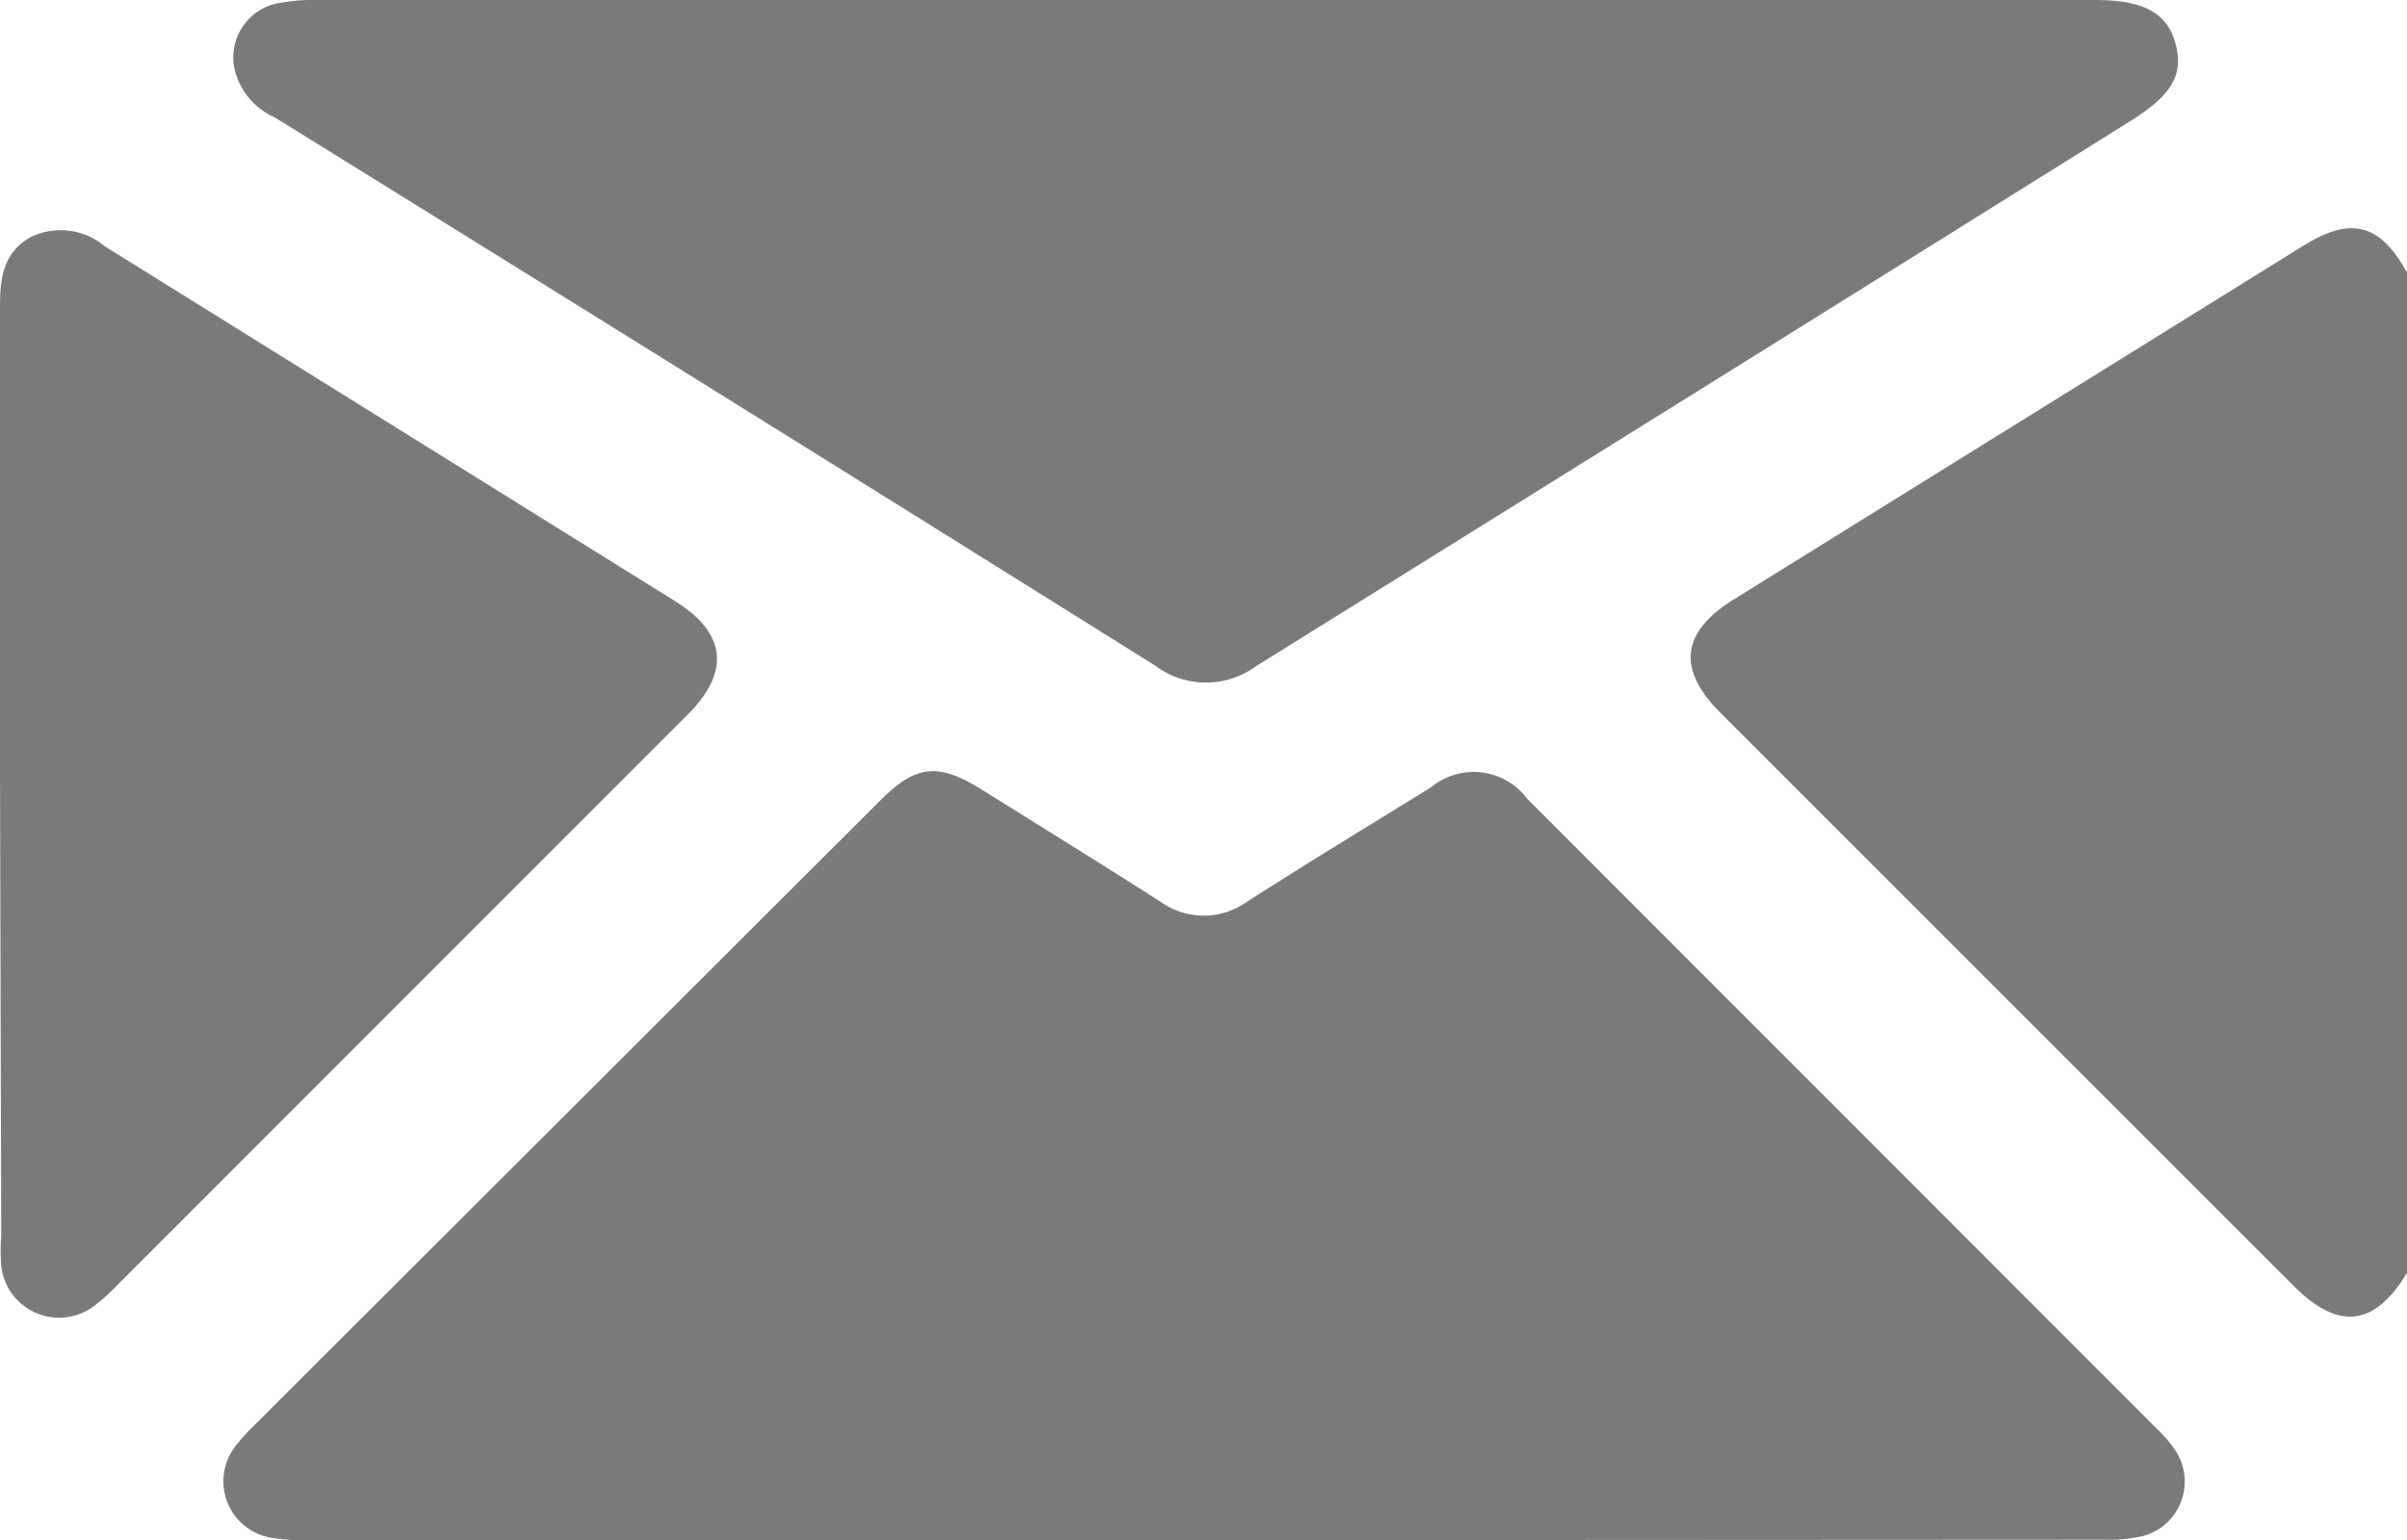
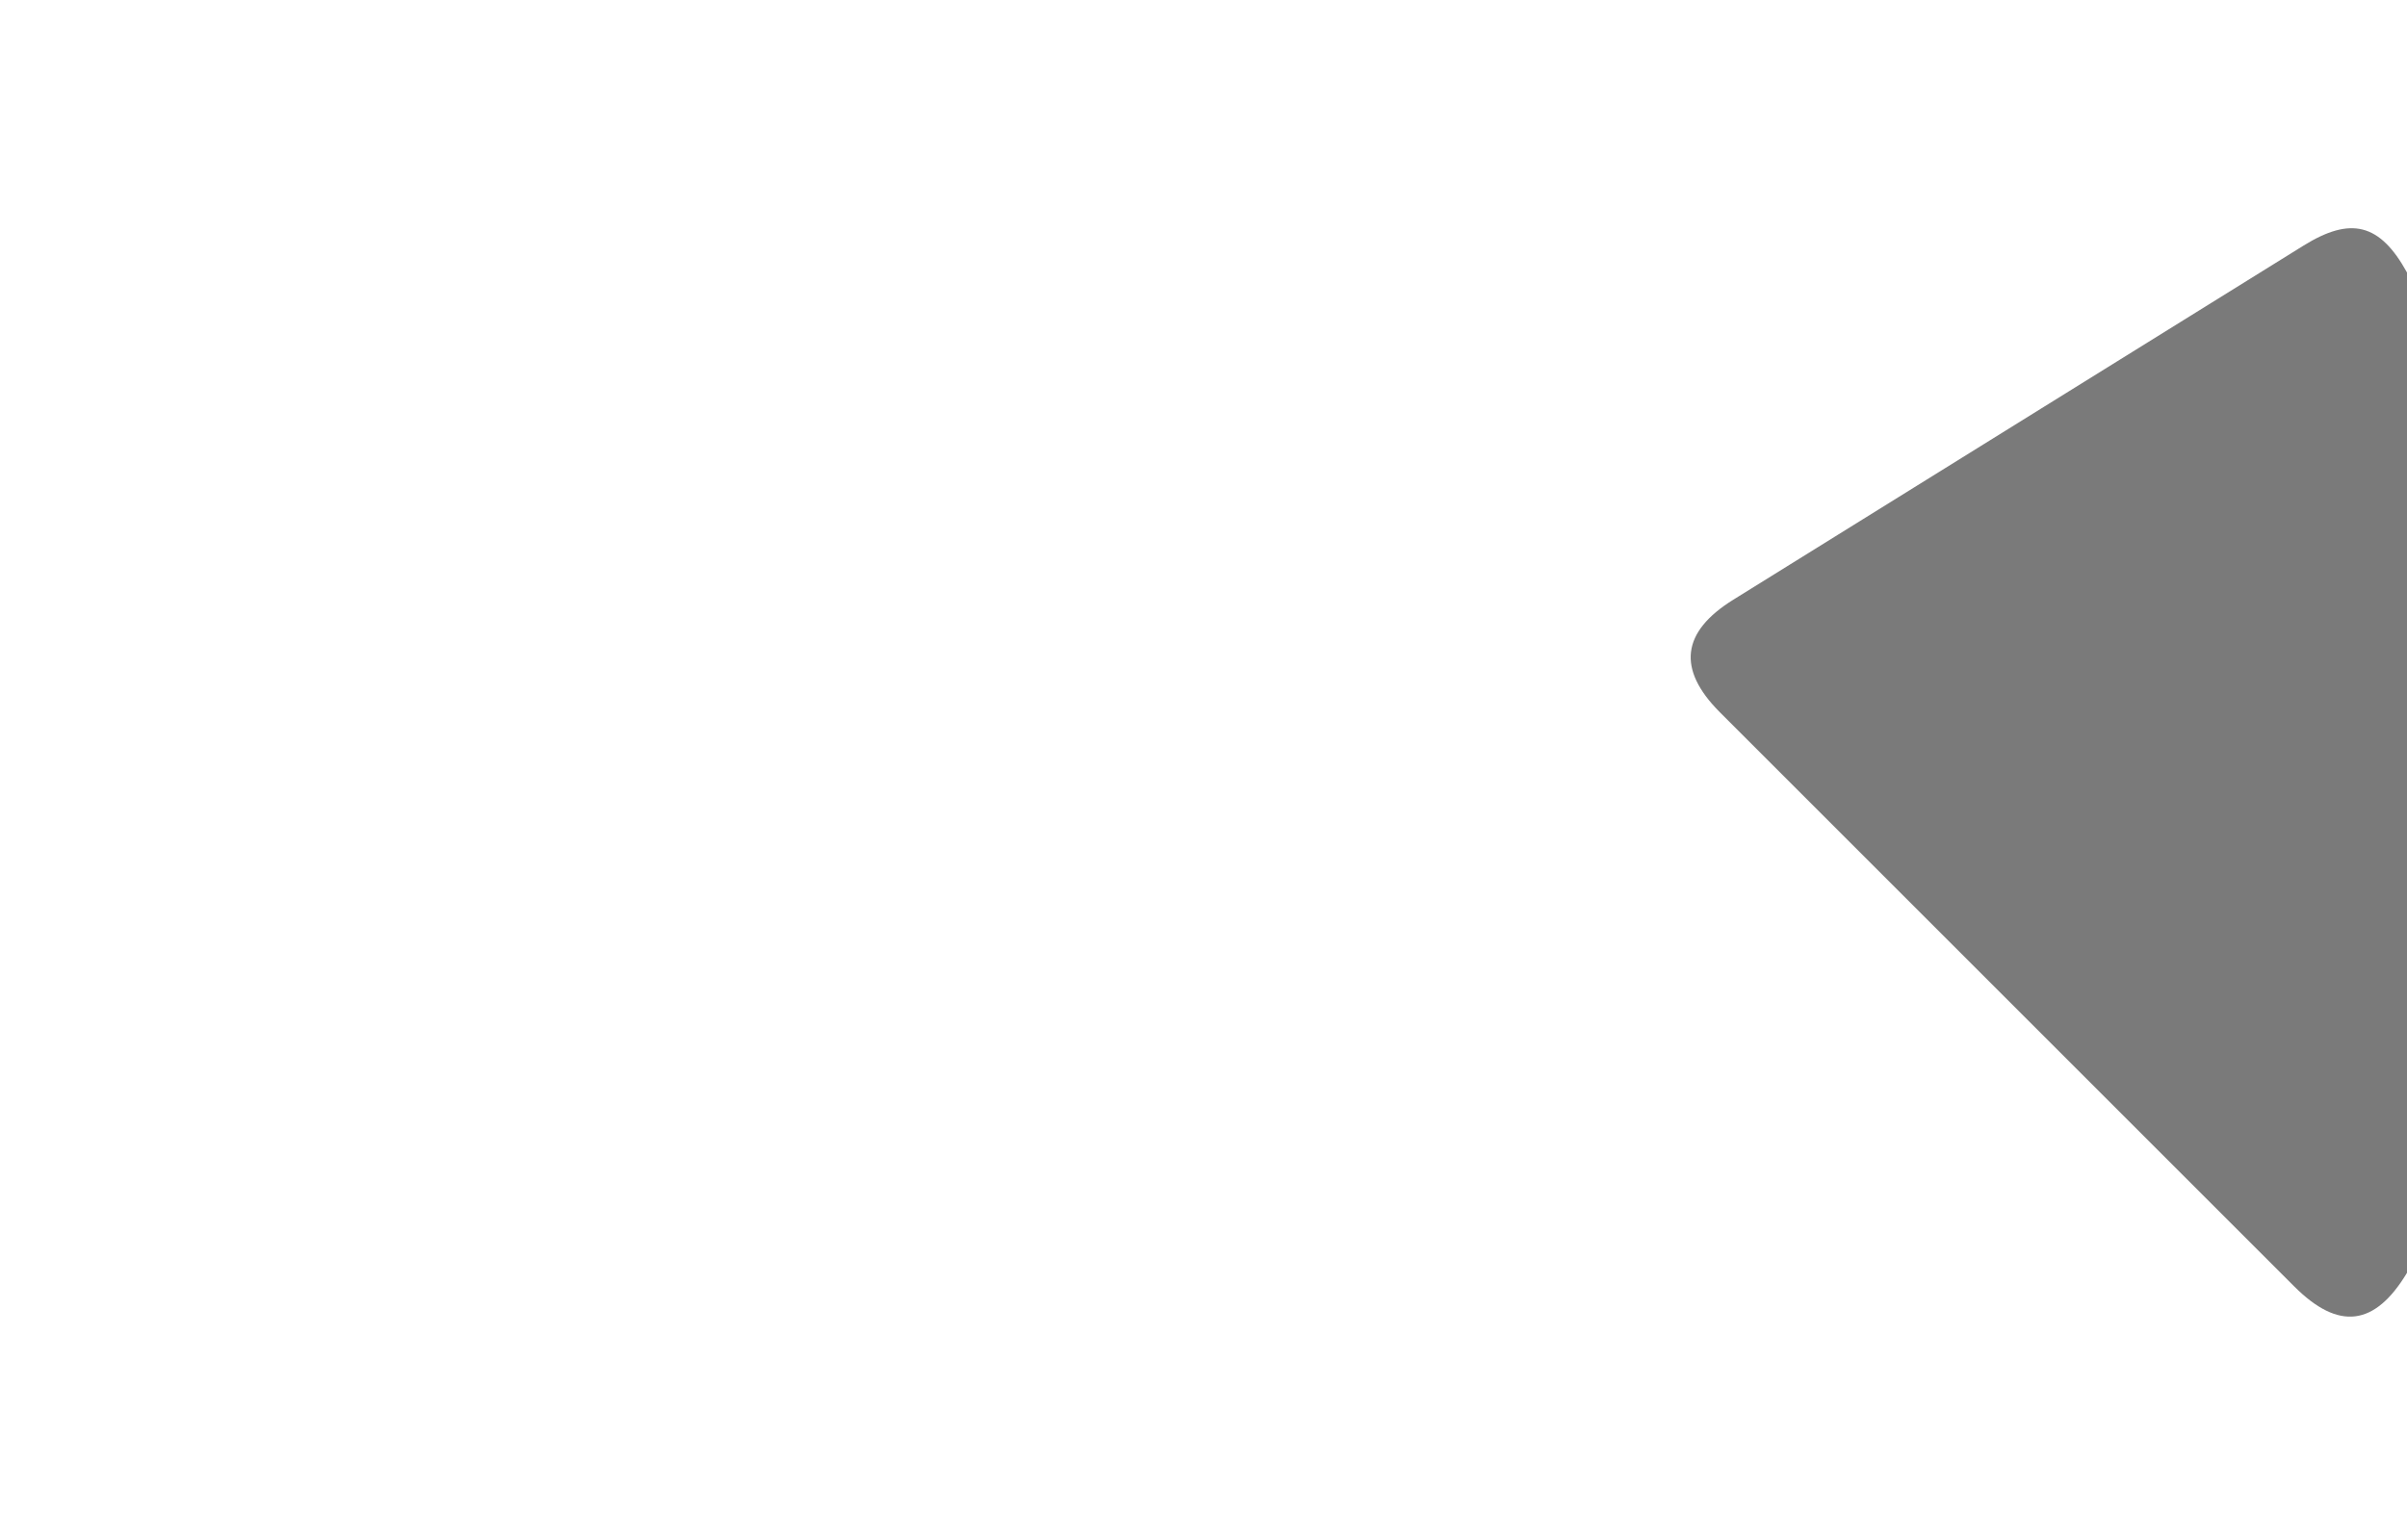
<svg xmlns="http://www.w3.org/2000/svg" width="592.48" height="379.25" viewBox="0 0 592.48 379.25">
  <defs>
    <style>.cls-1{fill:#7a7a7a;}</style>
  </defs>
  <g id="Calque_2" data-name="Calque 2">
    <g id="Calque_1-2" data-name="Calque 1">
      <g id="Calque_2-2" data-name="Calque 2">
        <g id="Calque_1-2-2" data-name="Calque 1-2">
          <path class="cls-1" d="M592.48,313.4c-7.93,13.18-16.84,14.27-27.76,3.35L423.28,175.31c-10.49-10.55-9.4-19.71,3.36-27.64L567,60.48c11.59-7.2,18.79-5.55,25.5,6.65Z" />
-           <path class="cls-1" d="M296.91,379.23H75.42a44.32,44.32,0,0,1-8.3-.54,14.1,14.1,0,0,1-8.85-23,43.27,43.27,0,0,1,3.85-4.27L216.55,197.22c8.85-8.91,14.28-9.52,25-2.87,14.7,9.21,29.47,18.31,44.05,27.64A18.31,18.31,0,0,0,307,222c14.95-9.58,30.08-18.79,45.15-28.07A16.48,16.48,0,0,1,375.4,196c.21.25.4.5.59.75l154.86,155a32.72,32.72,0,0,1,4.52,5.24,13.92,13.92,0,0,1-3.71,19.33,14.11,14.11,0,0,1-4.65,2,38.5,38.5,0,0,1-9.21.79Z" />
-           <path class="cls-1" d="M296.49,0H515.6c12.2,0,17.94,3.23,19.95,10.92S534.39,23.62,524.08,30Q416.64,97.16,309.36,163.9a20.85,20.85,0,0,1-25,0Q176.16,96.18,67.67,28.93a17.4,17.4,0,0,1-10-12.2A13.61,13.61,0,0,1,68.49.78l.22,0A40.63,40.63,0,0,1,77.31,0Z" />
-           <path class="cls-1" d="M0,190.38V75.31c0-6.9.85-13.12,7.51-16.91a16.9,16.9,0,0,1,18.3,2.26L166.15,148c12.57,7.81,13.67,17.33,3.3,27.76L28,317.3a45.2,45.2,0,0,1-4.76,4.21A14.33,14.33,0,0,1,.31,311.75a49.55,49.55,0,0,1,0-7.51Z" />
        </g>
      </g>
    </g>
  </g>
</svg>